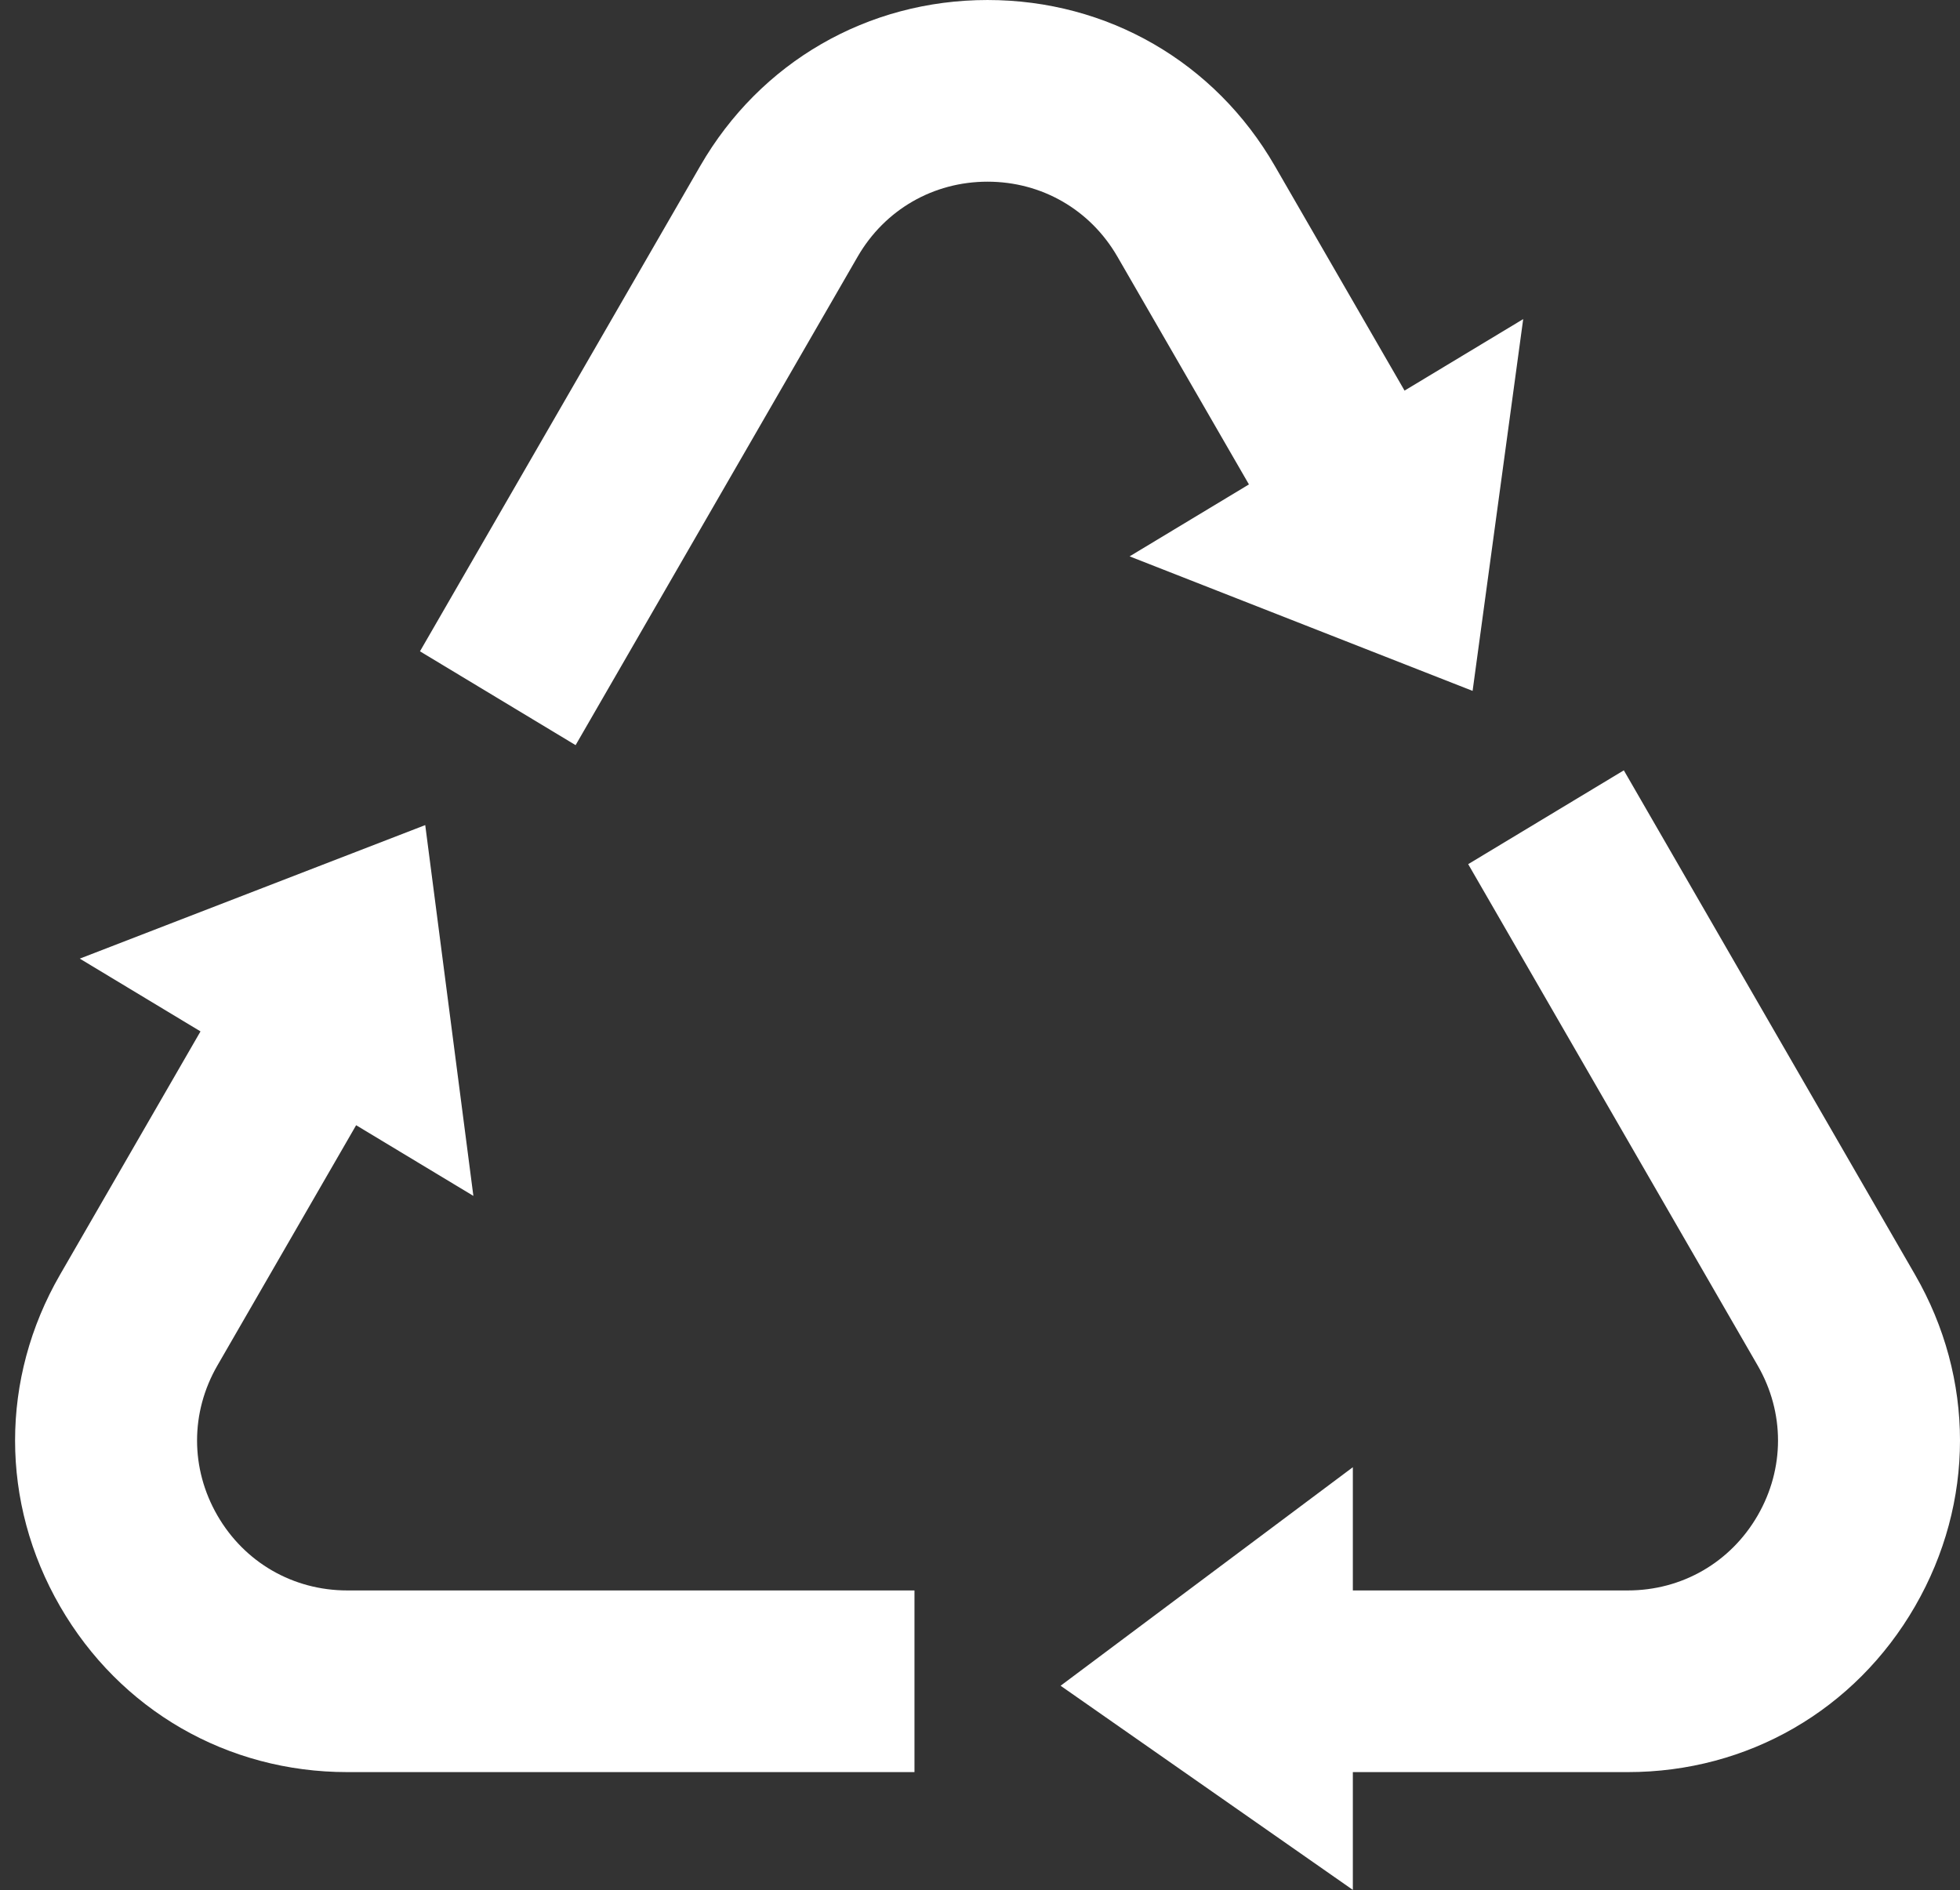
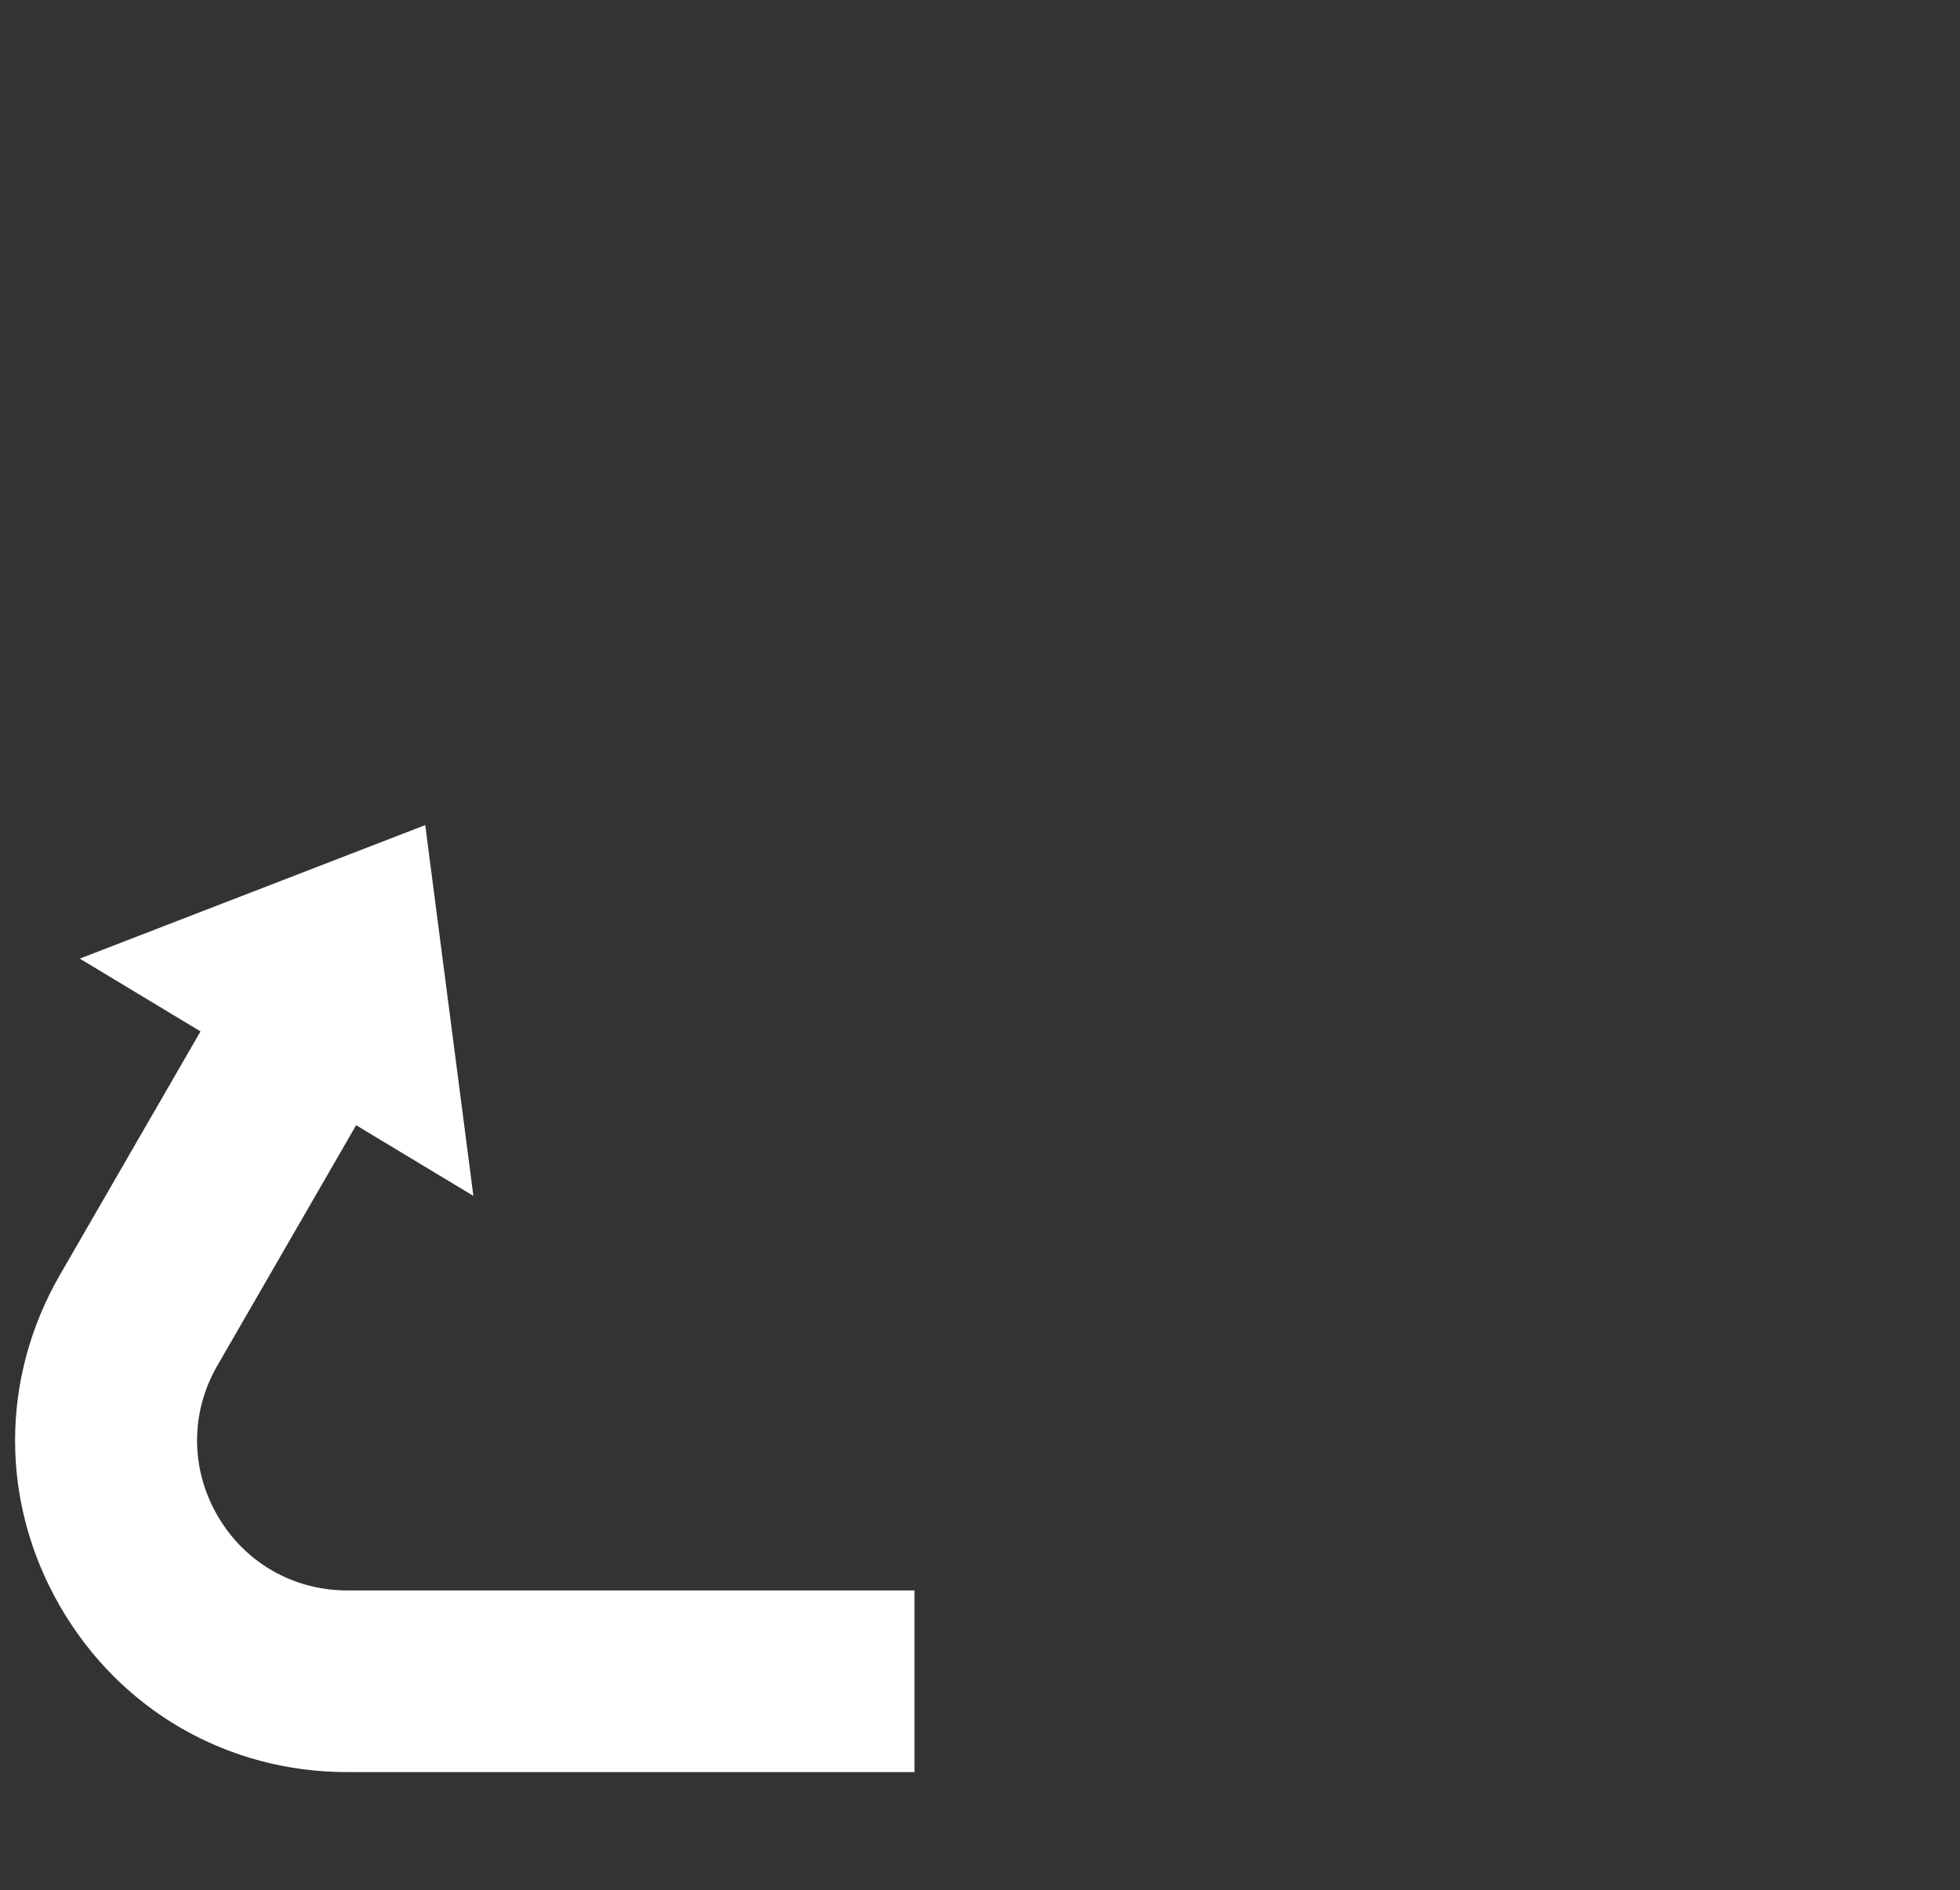
<svg xmlns="http://www.w3.org/2000/svg" fill="#ffffff" height="777.5" preserveAspectRatio="xMidYMid meet" version="1" viewBox="-6.2 0.0 806.2 777.5" width="806.2" zoomAndPan="magnify">
  <rect x="-6.2" y="0.0" width="806.2" height="777.5" fill="#333333" stroke="none" />
  <defs>
    <clipPath id="a">
      <path d="M 430 316 L 800 316 L 800 777.461 L 430 777.461 Z M 430 316" />
    </clipPath>
  </defs>
  <g>
    <g id="change1_2">
-       <path d="M 620.332 131.27 L 571.531 160.688 L 518.141 68.215 C 493.48 25.504 449.316 0.004 400 0.004 C 350.684 0.004 306.516 25.504 281.859 68.215 L 166.547 267.938 L 230.562 306.531 L 346.578 105.582 C 357.73 86.27 377.699 74.738 400 74.738 C 422.301 74.738 442.27 86.27 453.422 105.582 L 507.52 199.281 L 458.434 228.875 L 599.52 284.215 L 620.332 131.27" fill="inherit" />
-     </g>
+       </g>
    <g clip-path="url(#a)" id="change1_1">
-       <path d="M 781.508 524.371 L 661.723 316.898 L 597.707 355.492 L 716.781 561.738 C 727.934 581.051 727.934 604.109 716.781 623.422 C 705.633 642.734 685.66 654.266 663.363 654.266 L 550.262 654.266 L 550.262 603.574 L 430.051 693.473 L 550.262 777.457 L 550.262 729 L 663.363 729 C 712.684 729 756.848 703.5 781.508 660.789 C 806.164 618.078 806.164 567.082 781.508 524.371" fill="inherit" />
-     </g>
+       </g>
    <g id="change1_3">
      <path d="M 136.637 654.266 C 114.336 654.266 94.367 642.734 83.219 623.422 C 72.07 604.109 72.07 581.051 83.219 561.738 L 140.289 462.887 L 188.512 491.961 L 168.711 339.422 L 26.613 394.355 L 76.273 424.293 L 18.496 524.371 C -6.164 567.082 -6.164 618.078 18.492 660.789 C 43.152 703.5 87.32 729 136.637 729 L 369.949 729 L 369.949 654.266 L 136.637 654.266" fill="inherit" />
    </g>
  </g>
</svg>